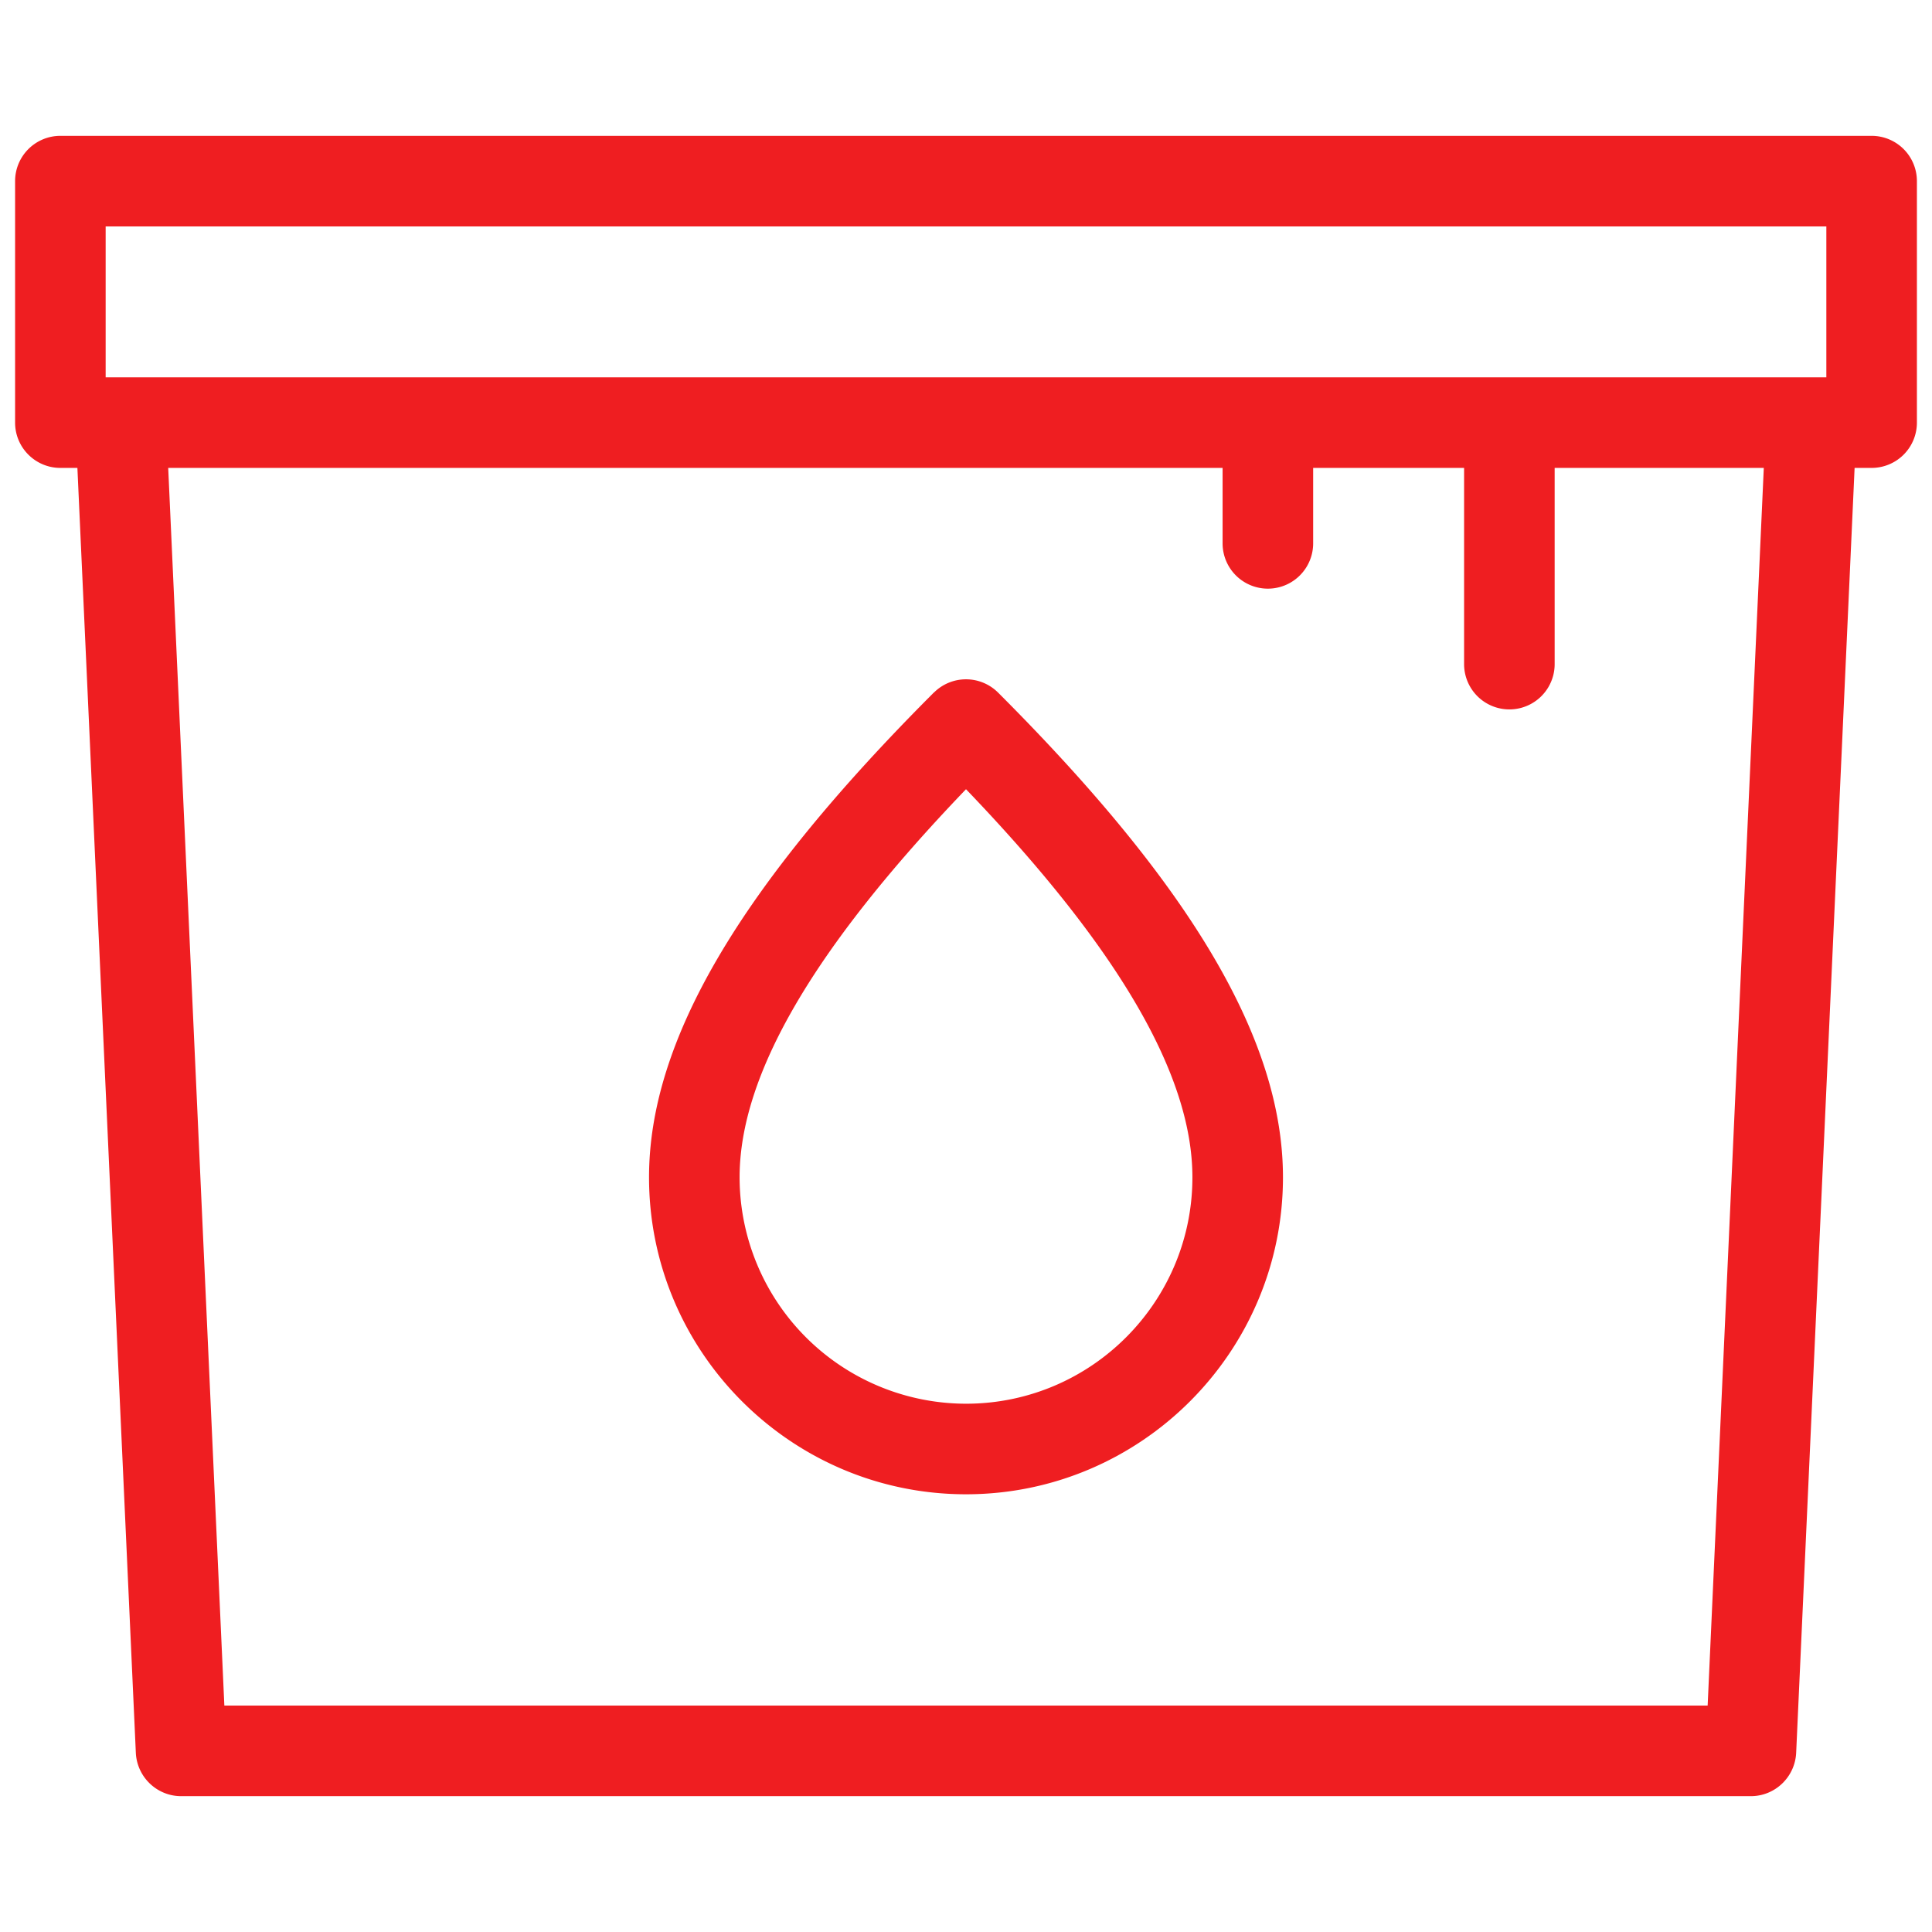
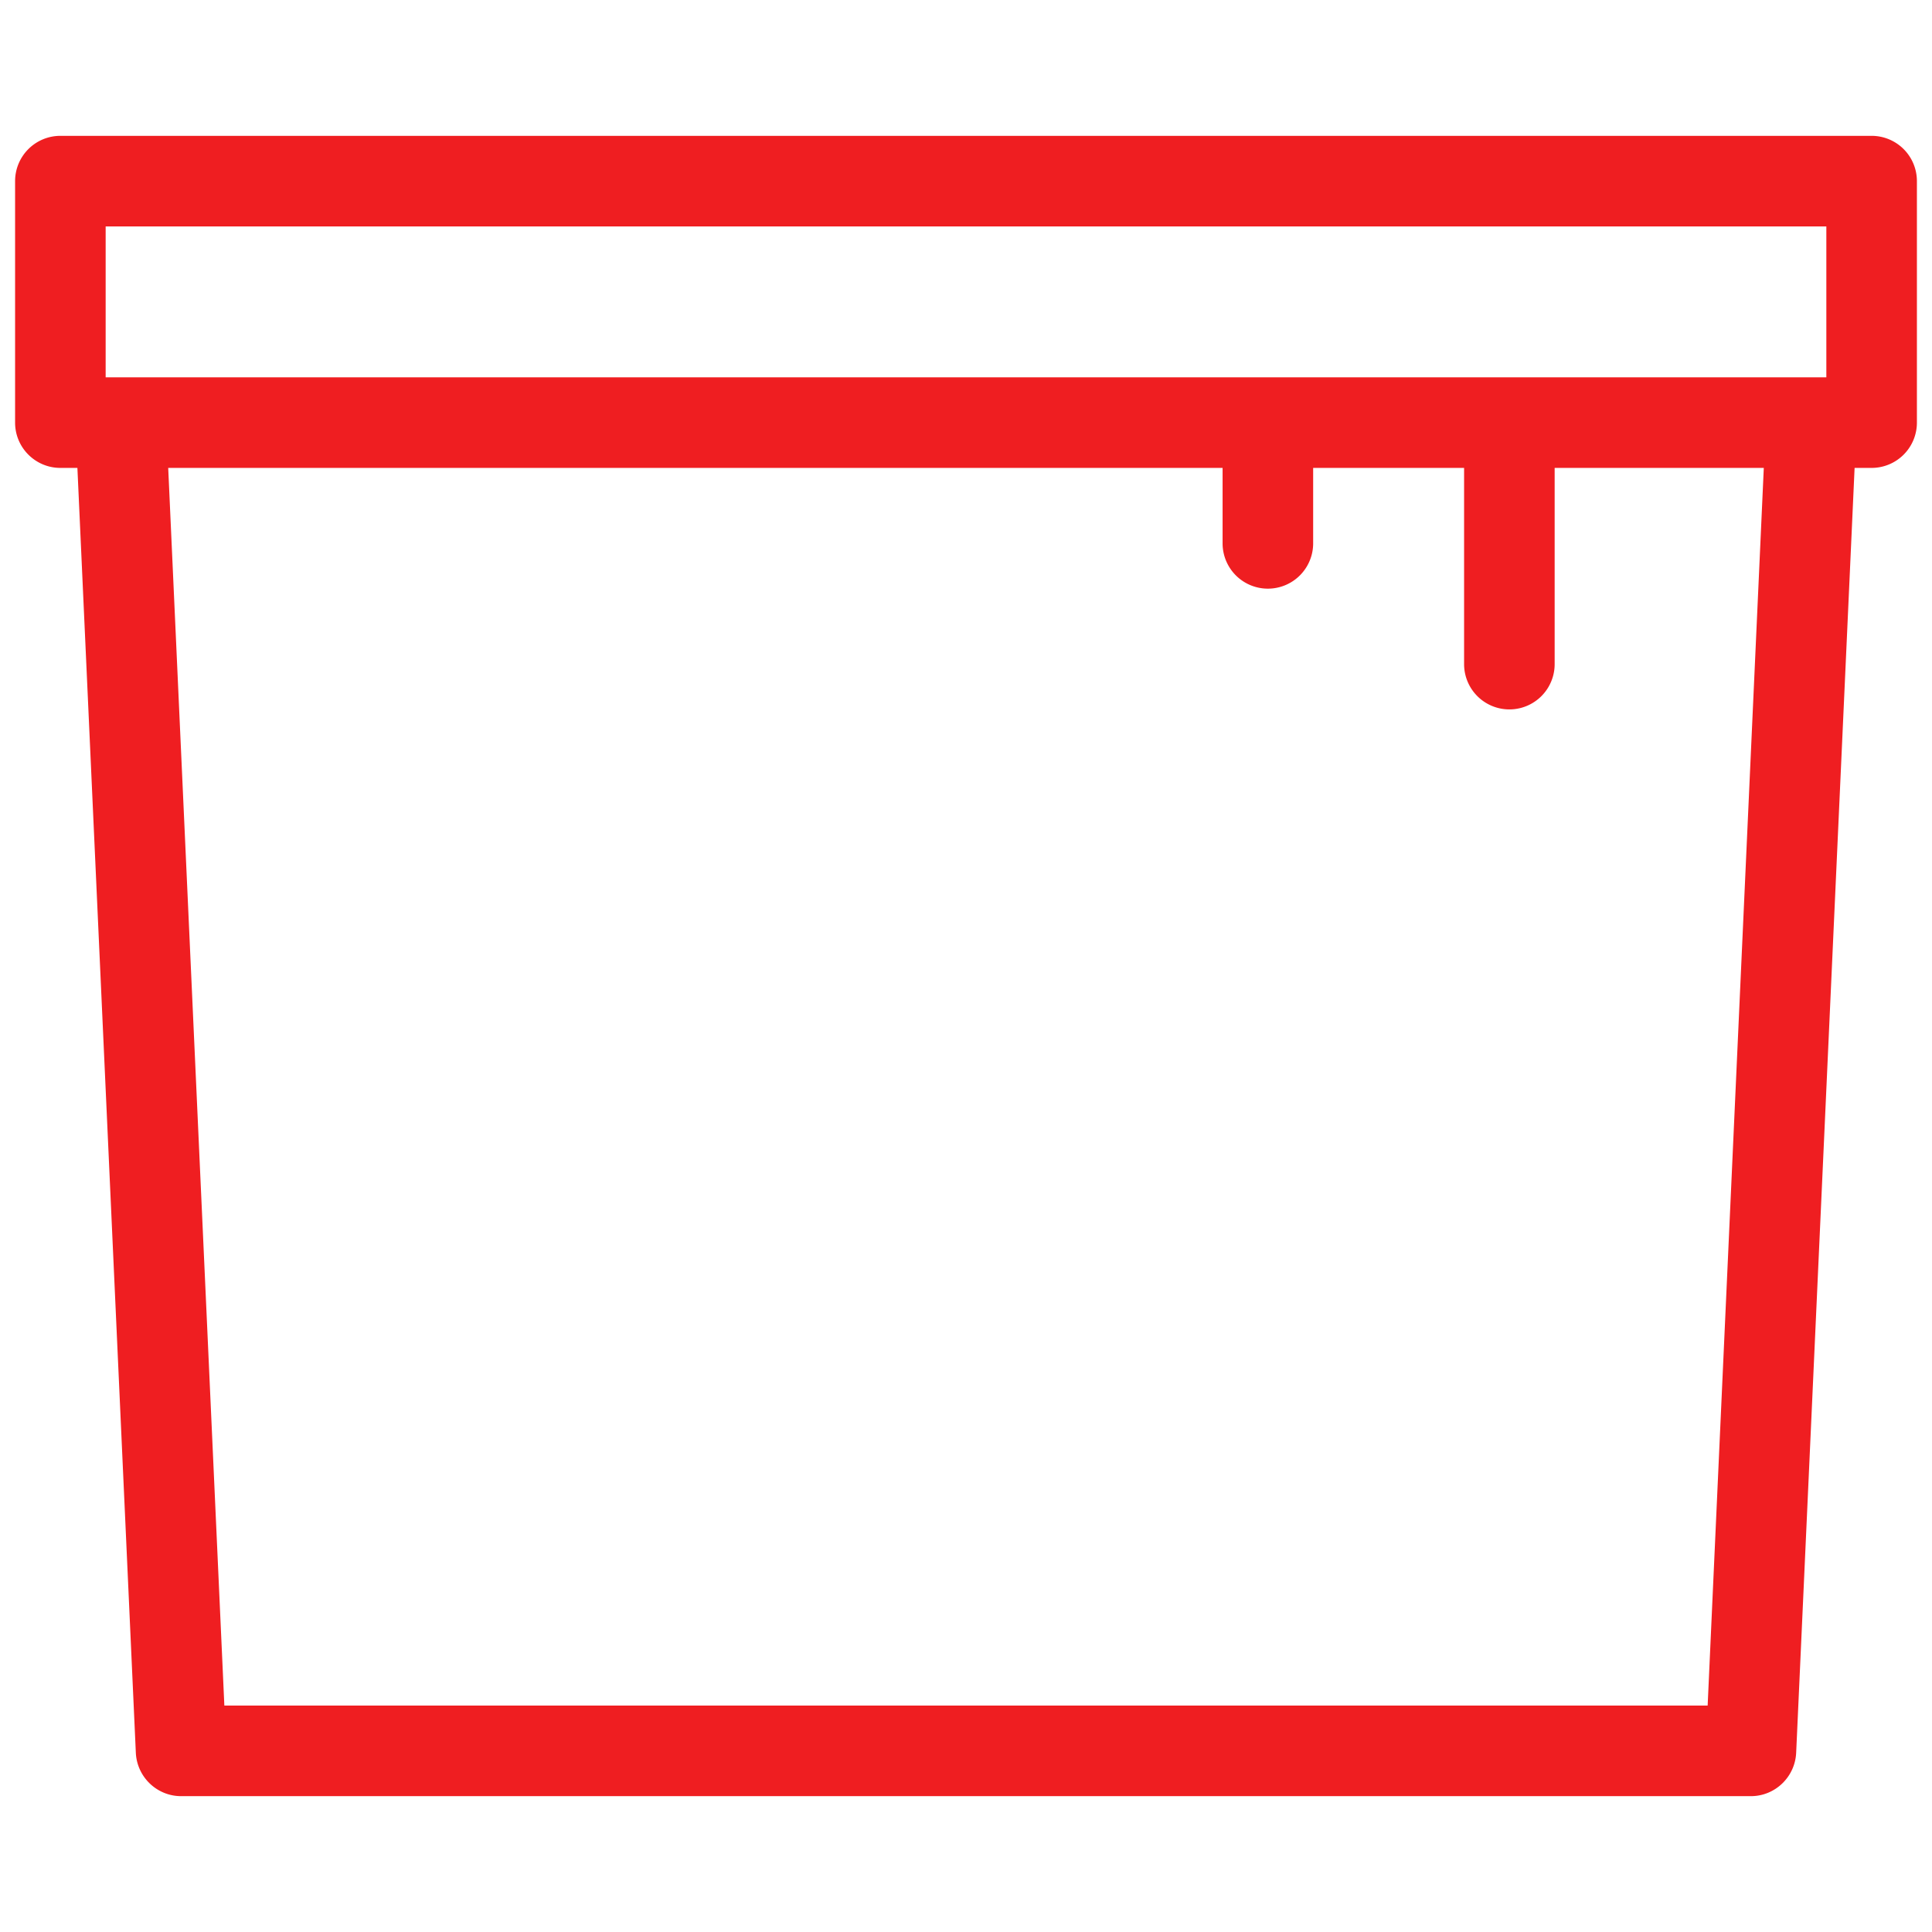
<svg xmlns="http://www.w3.org/2000/svg" width="512" height="512" x="0" y="0" viewBox="0 0 16 16" style="enable-background:new 0 0 512 512" xml:space="preserve" class="">
  <g>
    <path d="M15.5 1.125H.5a.375.375 0 0 0-.375.375v2c0 .207.168.375.375.375h.141l.484 10.642c.01.2.175.358.375.358h13c.2 0 .365-.158.375-.358l.484-10.642h.141a.375.375 0 0 0 .375-.375v-2a.375.375 0 0 0-.375-.375zm-14.625 2v-1.25h14.25v1.25zm13.267 11H1.858l-.465-10.25h8.732V4.5a.375.375 0 0 0 .75 0v-.625h1.25V5.5a.375.375 0 0 0 .75 0V3.875h1.732z" fill="#ef1e21" opacity="1" data-original="#000000" class="" />
-     <path d="M7.734 5.735C6.125 7.345 5.375 8.62 5.375 9.75c0 1.447 1.178 2.625 2.625 2.625s2.625-1.178 2.625-2.625c0-1.13-.75-2.405-2.36-4.015a.376.376 0 0 0-.53 0zM8 11.625A1.877 1.877 0 0 1 6.125 9.75c0-.848.614-1.9 1.875-3.214C9.26 7.849 9.875 8.902 9.875 9.75c0 1.034-.84 1.875-1.875 1.875z" fill="#ef1e21" opacity="1" data-original="#000000" class="" />
  </g>
</svg>